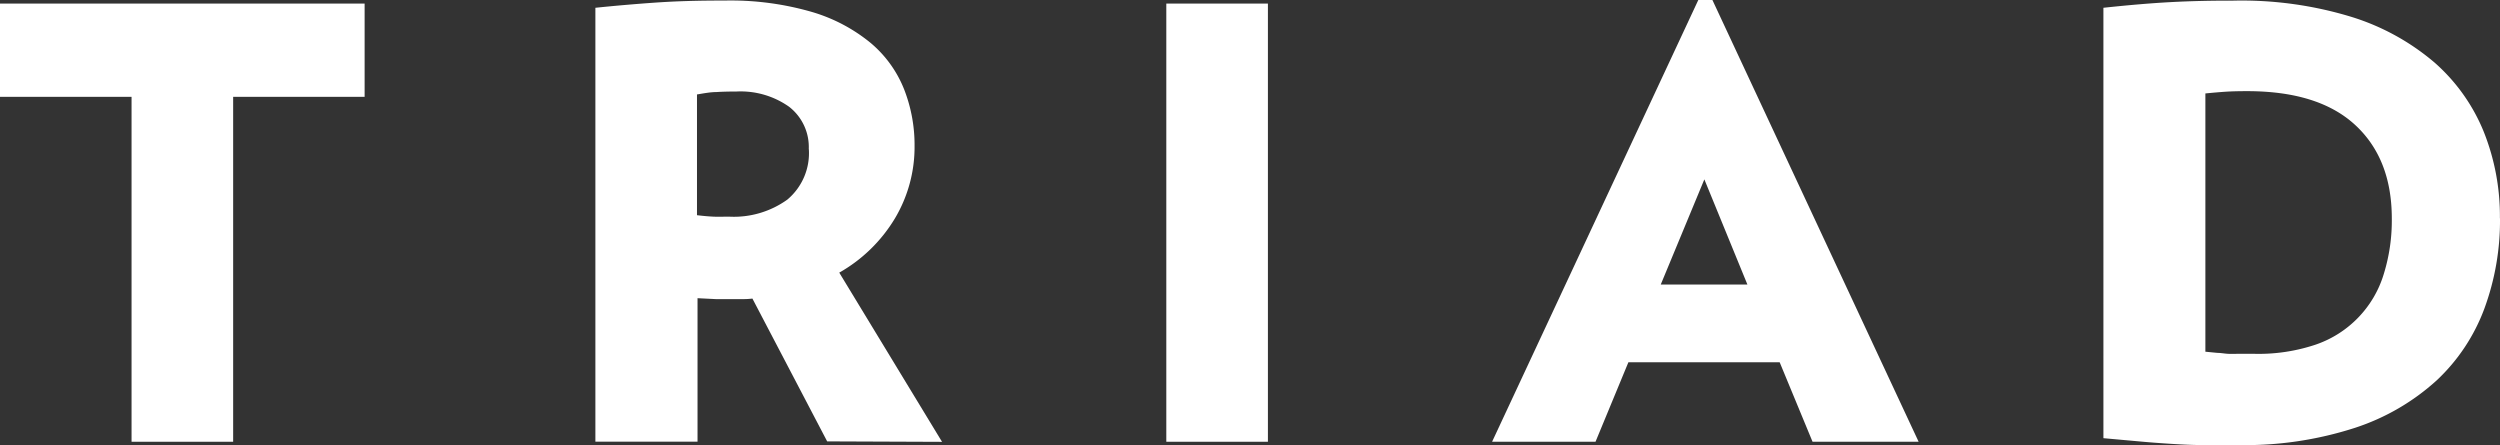
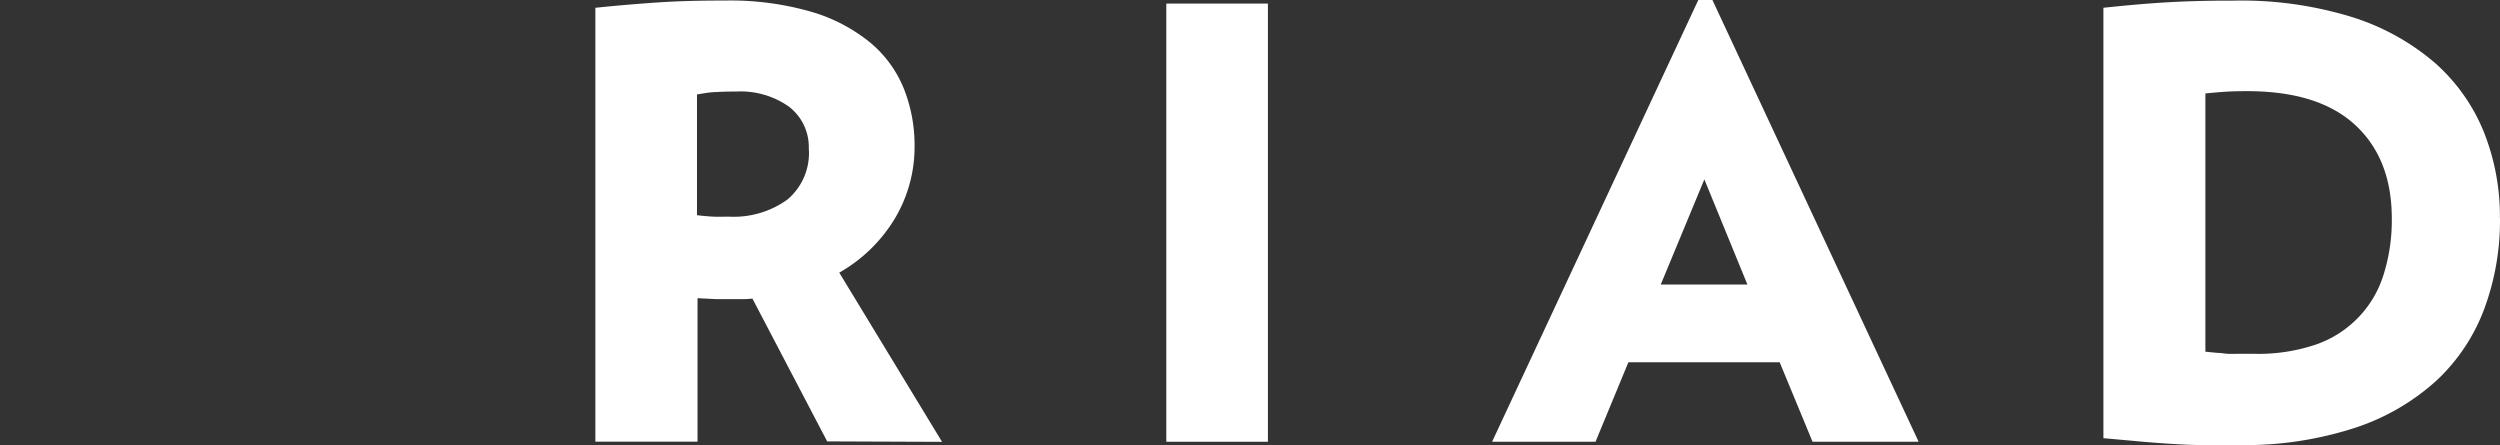
<svg xmlns="http://www.w3.org/2000/svg" id="Layer_1" data-name="Layer 1" viewBox="0 0 272.89 48.62">
  <rect x="0" y="0" width="272.89" height="48.62" fill="#333333" stroke="none" />
  <defs>
    <style>
      .cls-1 {
        fill: #fff;
      }
    </style>
  </defs>
  <title>triad</title>
-   <polygon class="cls-1" points="0 0.39 0 10.57 14.36 10.57 14.36 48.22 25.45 48.22 25.45 10.57 39.8 10.57 39.8 0.39 0 0.39" />
  <path class="cls-1" d="M383.85,352.47a5.56,5.56,0,0,0-2.15-4.67,9.16,9.16,0,0,0-5.74-1.66q-1.3,0-2.22.06c-.61,0-1.3.13-2.09.26v13.18c.74.09,1.35.14,1.83.16s1,0,1.7,0a10,10,0,0,0,6.33-1.86,6.62,6.62,0,0,0,2.35-5.52m2,31.91-8.16-15.59a7.71,7.71,0,0,1-.95.06h-.95q-1.24,0-2.09,0l-2-.1v15.66H360.56V337q3.07-.32,6.46-.56t7.63-.23a31.87,31.87,0,0,1,9.53,1.24,18.17,18.17,0,0,1,6.43,3.39,12.75,12.75,0,0,1,3.65,5.06,16.69,16.69,0,0,1,1.14,6.17,15.23,15.23,0,0,1-2.15,7.93,16.68,16.68,0,0,1-6.07,5.91l11.22,18.47Z" transform="translate(-295.57 -336.15)" />
  <rect class="cls-1" x="127.31" y="0.39" width="11.09" height="47.83" />
  <path class="cls-1" d="M481.61,355.73l4.7,11.48h-9.46Zm-.66-19.58-22.51,48.22h11.29l3.59-8.68h16.51l3.59,8.68H505l-22.51-48.22Z" transform="translate(-295.57 -336.15)" />
  <path class="cls-1" d="M556.65,360q0-6.52-4-10.21t-11.78-3.69q-1.44,0-2.35.06t-2.22.19v28.19l1.33.13c.37,0,.75.08,1.14.1s.8,0,1.24,0h1.57a19.59,19.59,0,0,0,6.75-1,11.72,11.72,0,0,0,7.44-7.7,19.72,19.72,0,0,0,.88-6.07m11.81,0a27.84,27.84,0,0,1-1.7,9.82,20.5,20.5,0,0,1-5.19,7.83,24.59,24.59,0,0,1-8.91,5.19,39,39,0,0,1-12.85,1.89c-1.39,0-2.67,0-3.82,0s-2.28-.06-3.39-.13-2.25-.15-3.43-.26l-4-.36V337q4.18-.45,7.37-.62t6.79-.16A41,41,0,0,1,552.27,338a25.64,25.64,0,0,1,9.07,5,20.16,20.16,0,0,1,5.35,7.54,24.87,24.87,0,0,1,1.76,9.43" transform="translate(-295.57 -336.15)" />
</svg>